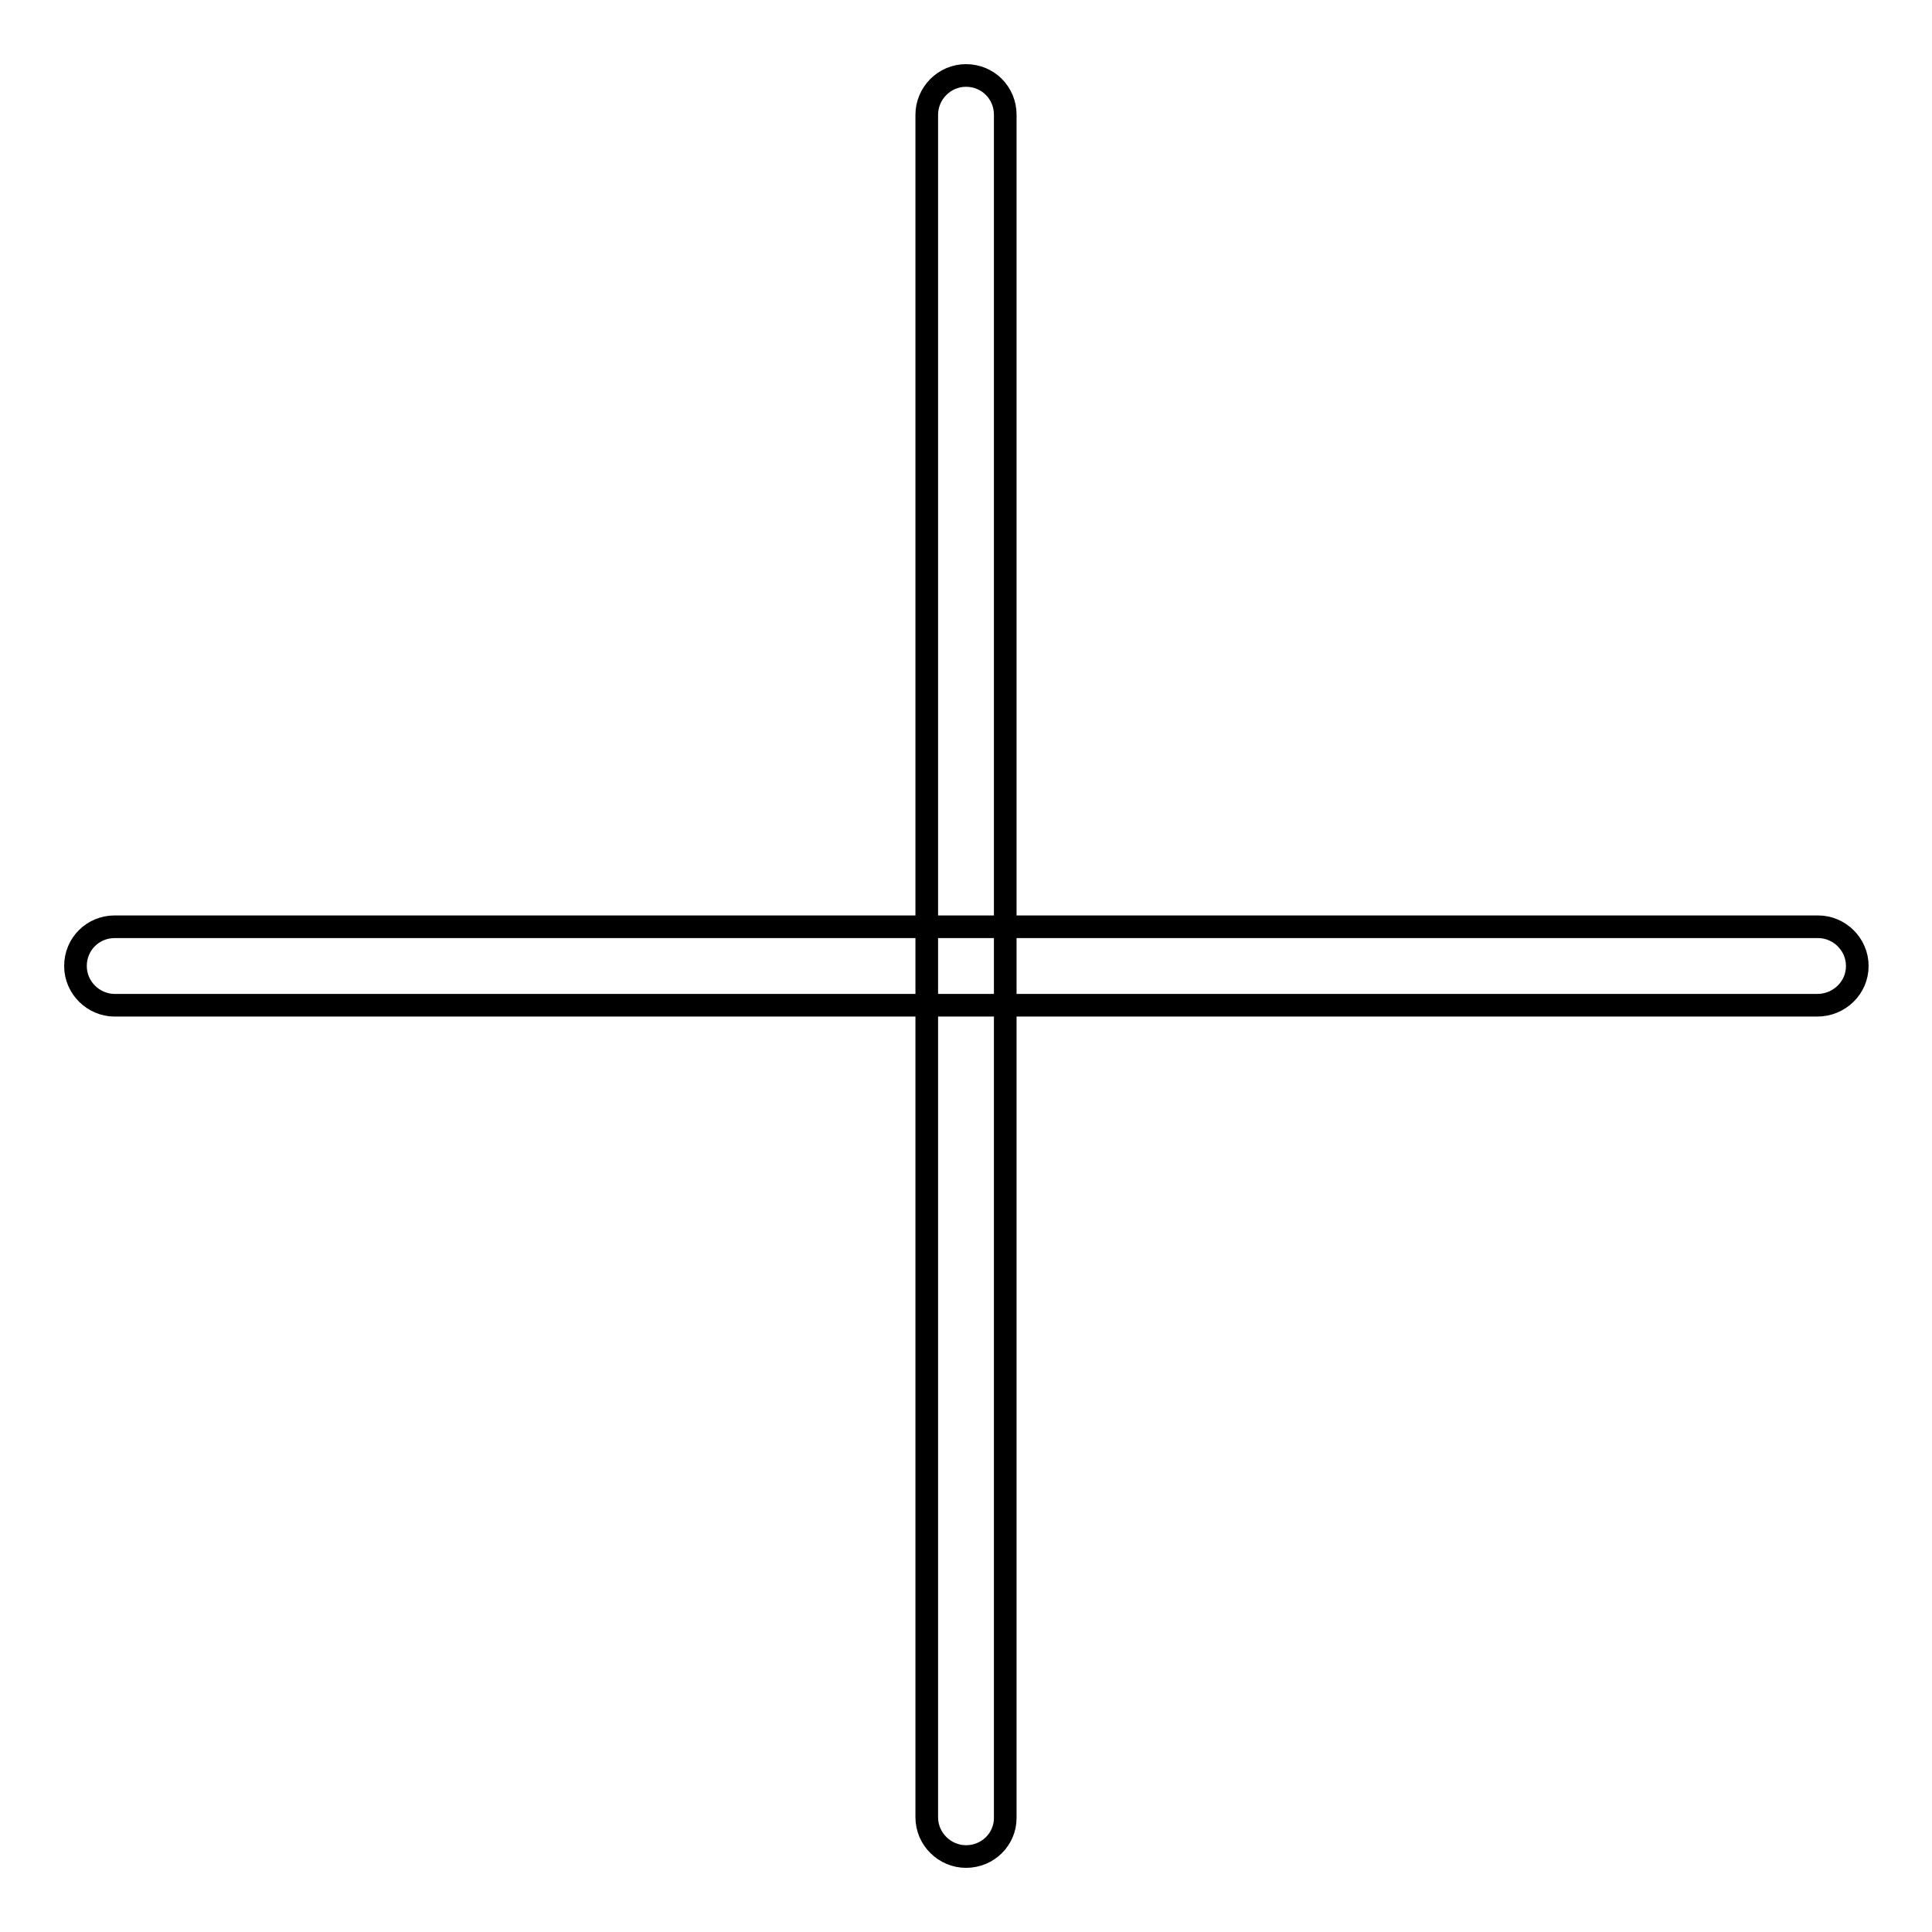
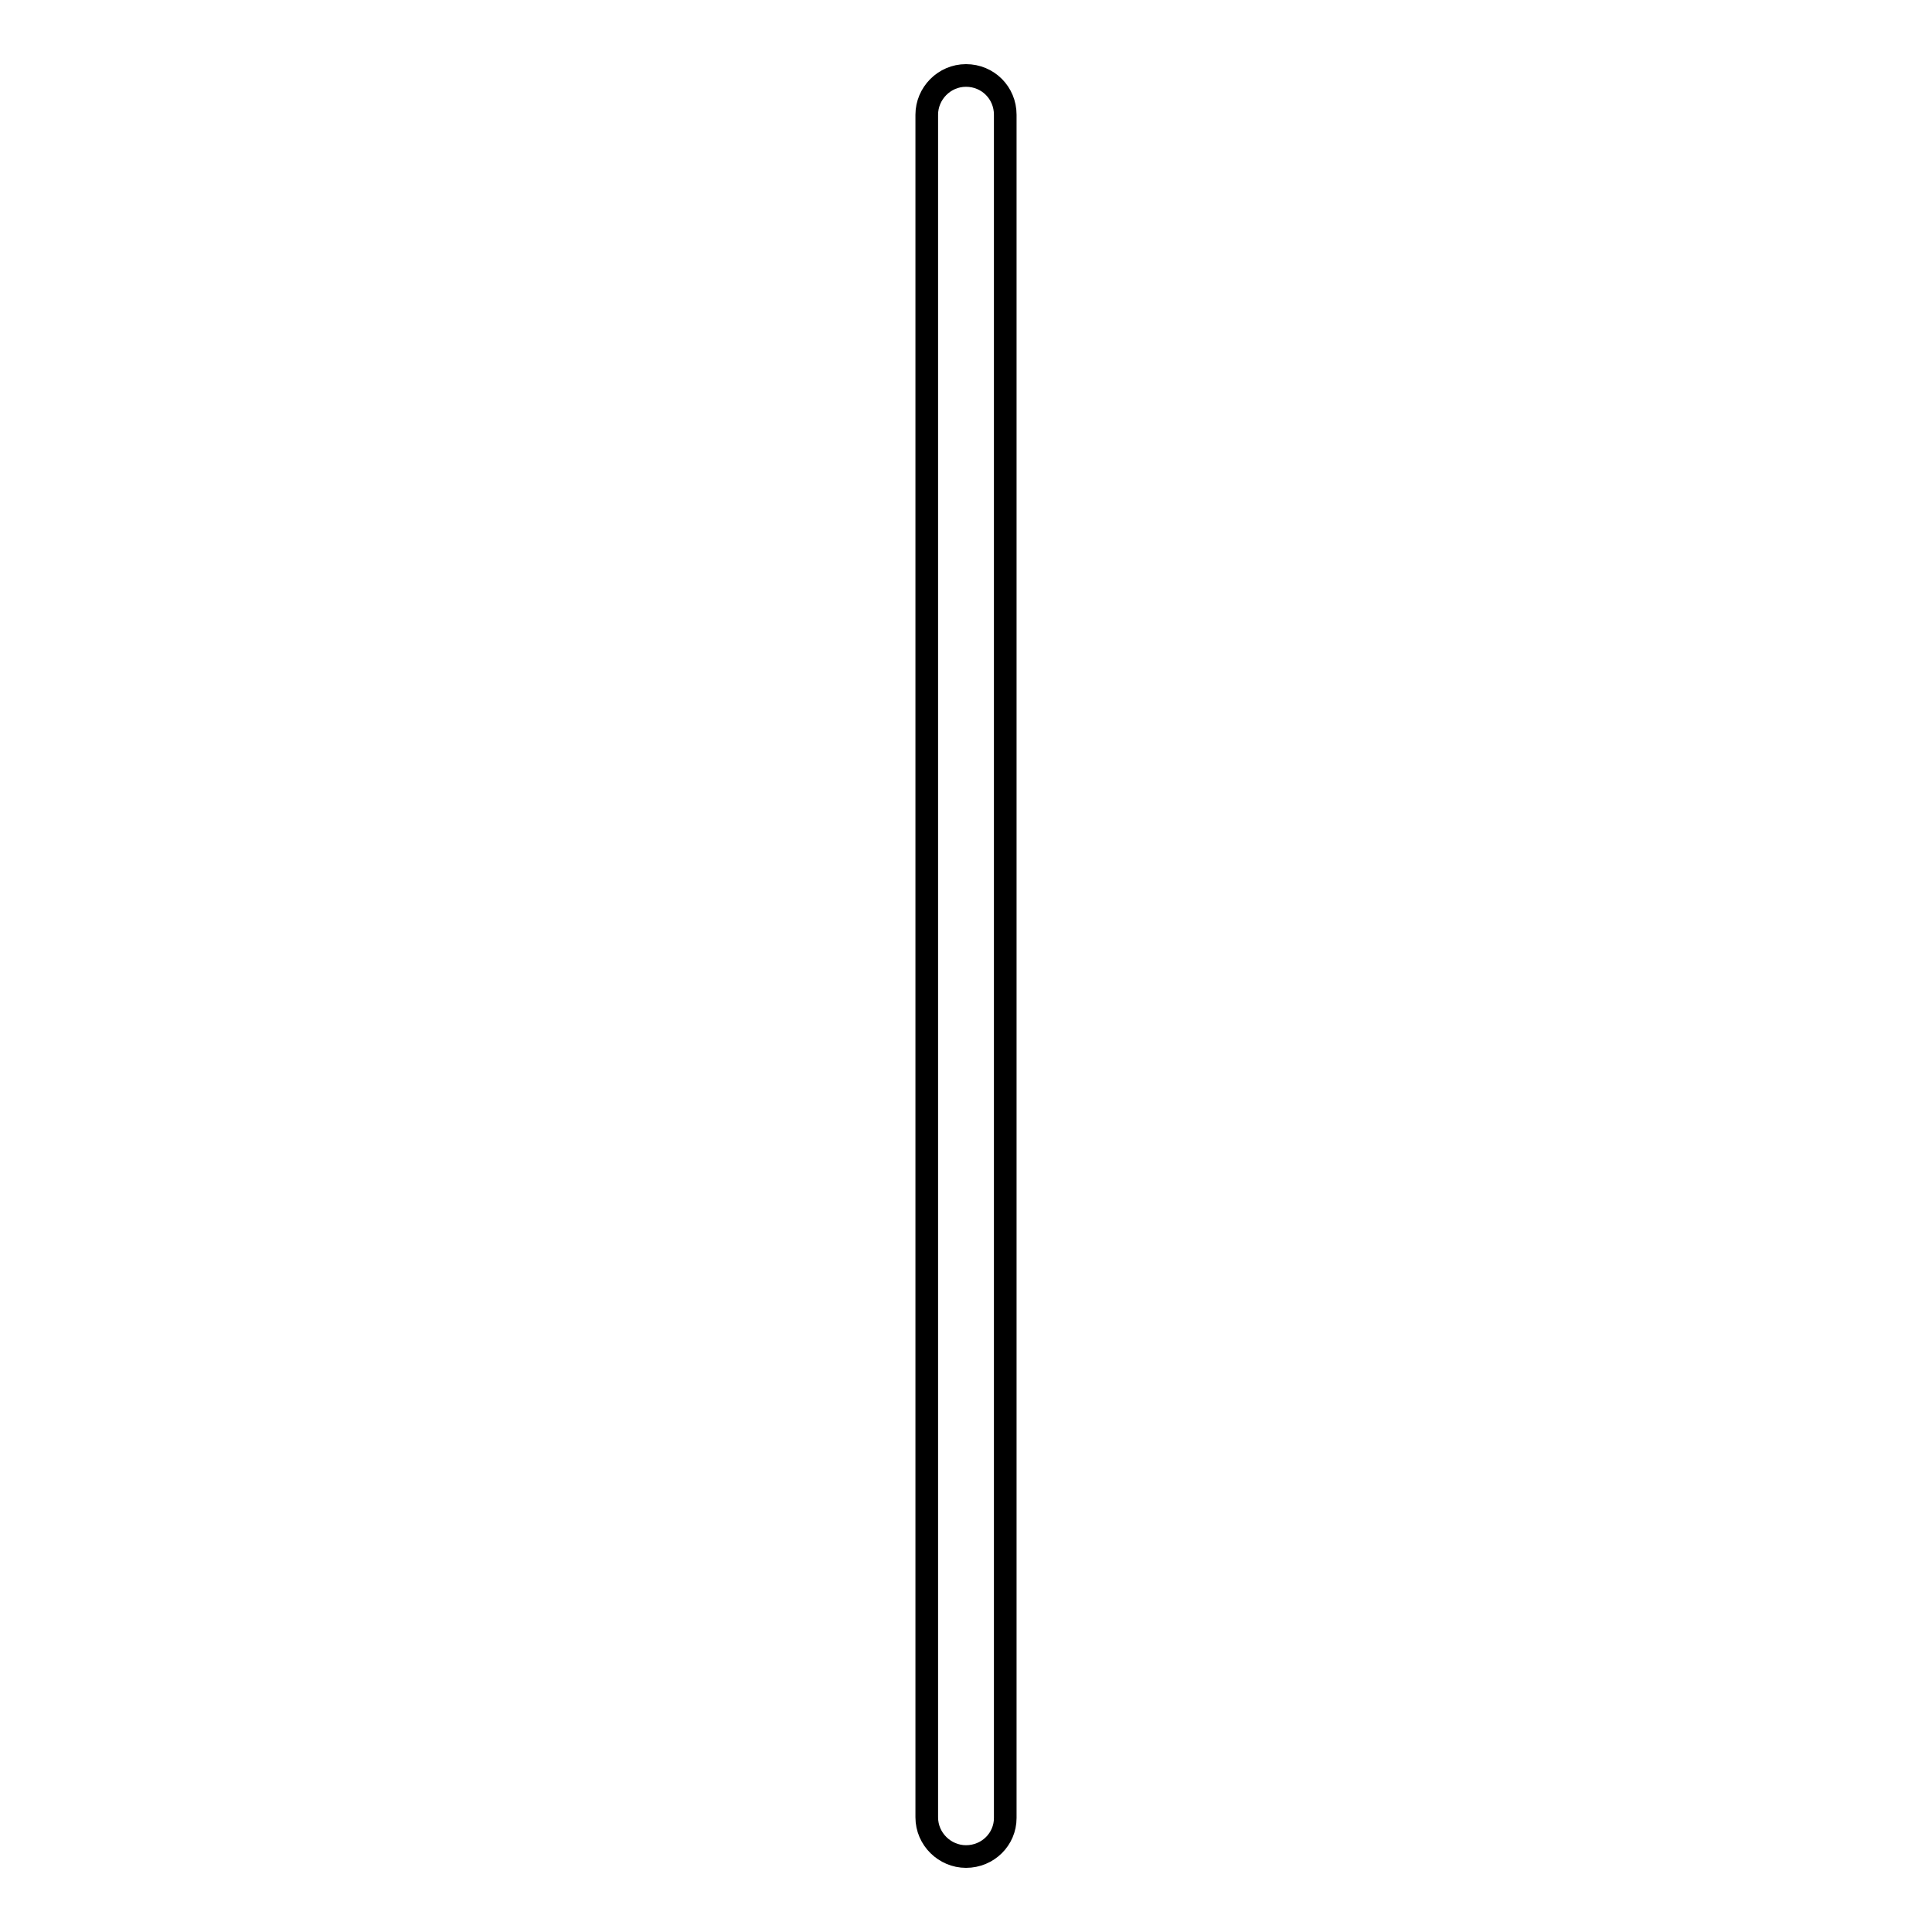
<svg xmlns="http://www.w3.org/2000/svg" version="1.1" x="0px" y="0px" viewBox="0 0 256 256" enable-background="new 0 0 256 256" xml:space="preserve">
  <g>
    <g>
      <path stroke-width="3" fill-opacity="0" stroke="#000000" d="M128,246c-2.8,0-5.2-2.3-5.2-5.2V15.2c0-2.8,2.3-5.2,5.2-5.2s5.2,2.3,5.2,5.2v225.7C133.2,243.7,130.9,246,128,246z" />
-       <path stroke-width="3" fill-opacity="0" stroke="#000000" d="M240.8,133.2H15.2c-2.8,0-5.2-2.3-5.2-5.2s2.3-5.2,5.2-5.2h225.7c2.8,0,5.2,2.3,5.2,5.2S243.7,133.2,240.8,133.2z" />
    </g>
  </g>
</svg>